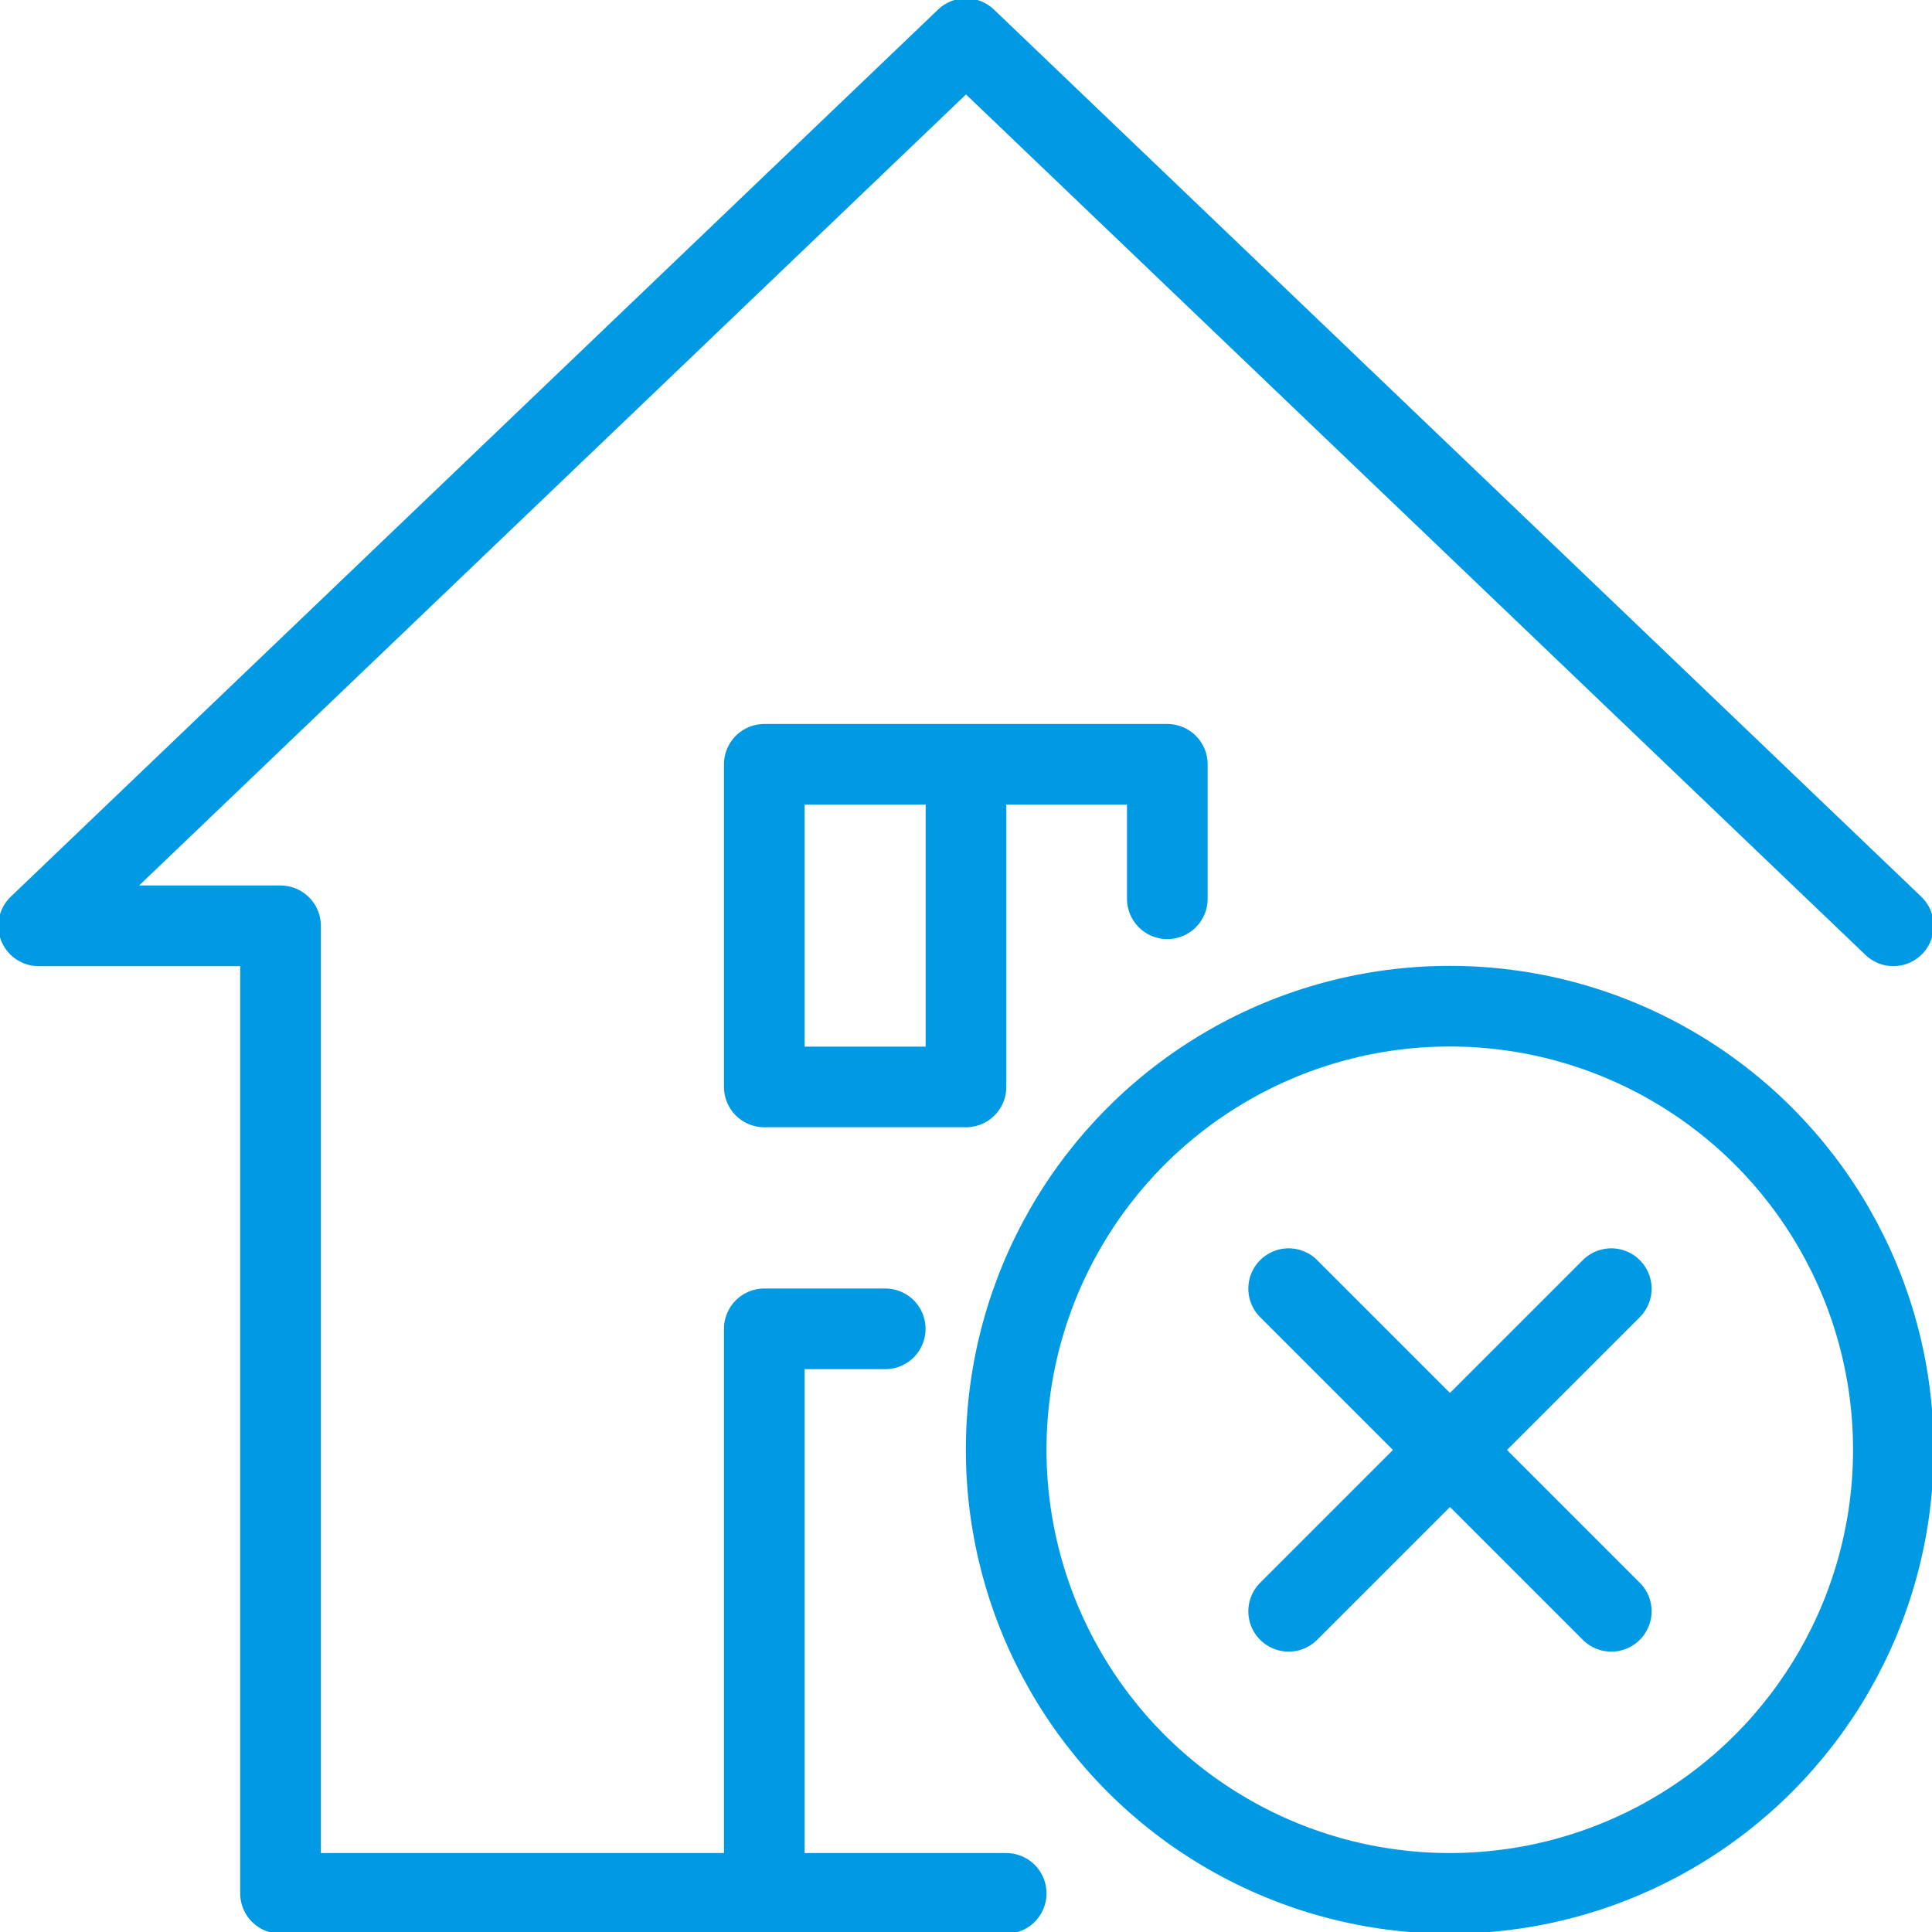
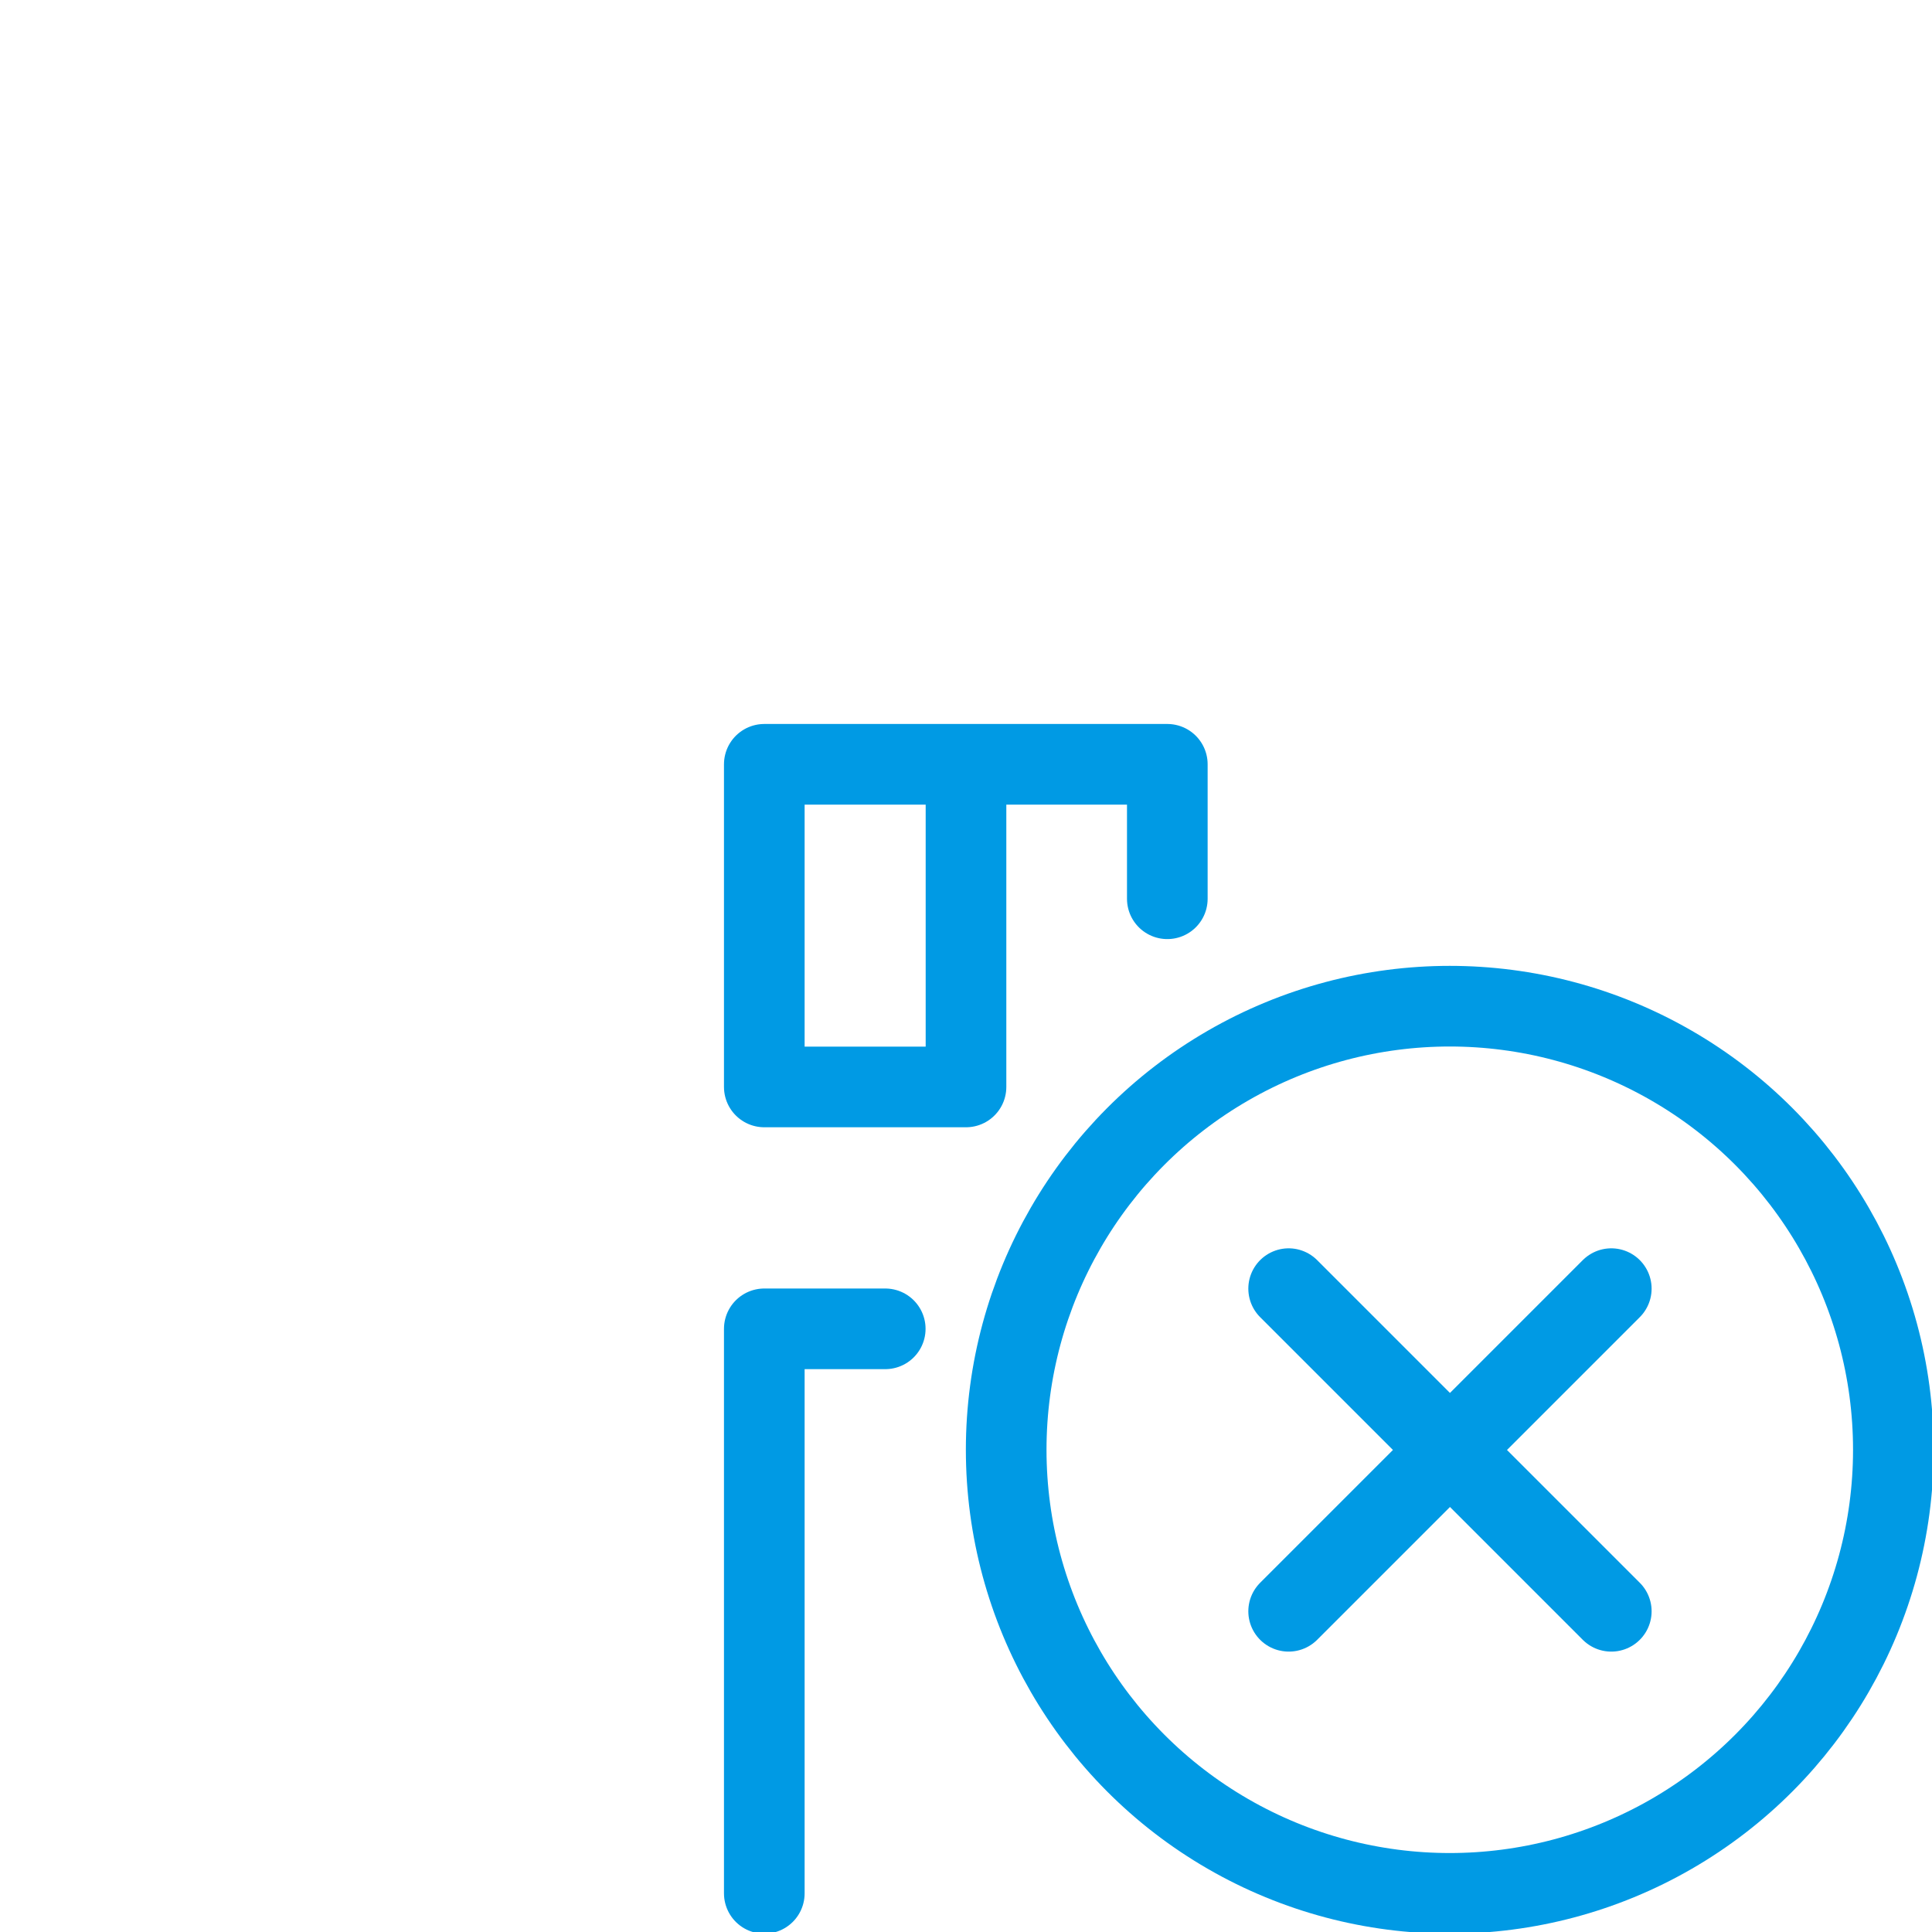
<svg xmlns="http://www.w3.org/2000/svg" version="1.1" id="Layer_1" x="0px" y="0px" width="50px" height="50px" viewBox="0 0 50 50" enable-background="new 0 0 50 50" xml:space="preserve">
  <g>
    <g>
      <circle fill="none" stroke="#009AE4" stroke-width="2.087" stroke-linecap="round" stroke-linejoin="round" cx="37.52" cy="37.52" r="11.48" />
      <path fill="none" stroke="#009AE4" stroke-width="2.087" stroke-linecap="round" stroke-linejoin="round" d="M33.35,41.7    l8.35-8.35" />
      <path fill="none" stroke="#009AE4" stroke-width="2.087" stroke-linecap="round" stroke-linejoin="round" d="M41.7,41.7    l-8.35-8.35" />
    </g>
    <g>
      <path fill="none" stroke="#009AE4" stroke-width="2.087" stroke-linecap="round" stroke-linejoin="round" d="M19.78,49V34.39h3.13    " />
      <path fill="none" stroke="#009AE4" stroke-width="2.087" stroke-linecap="round" stroke-linejoin="round" d="M25,19.78v8.35h-5.22    v-8.35h10.43v3.48" />
-       <path fill="none" stroke="#009AE4" stroke-width="2.087" stroke-linecap="round" stroke-linejoin="round" d="M49,23.96L25,1    L1,23.96h6.26V49h18.78" />
    </g>
  </g>
</svg>